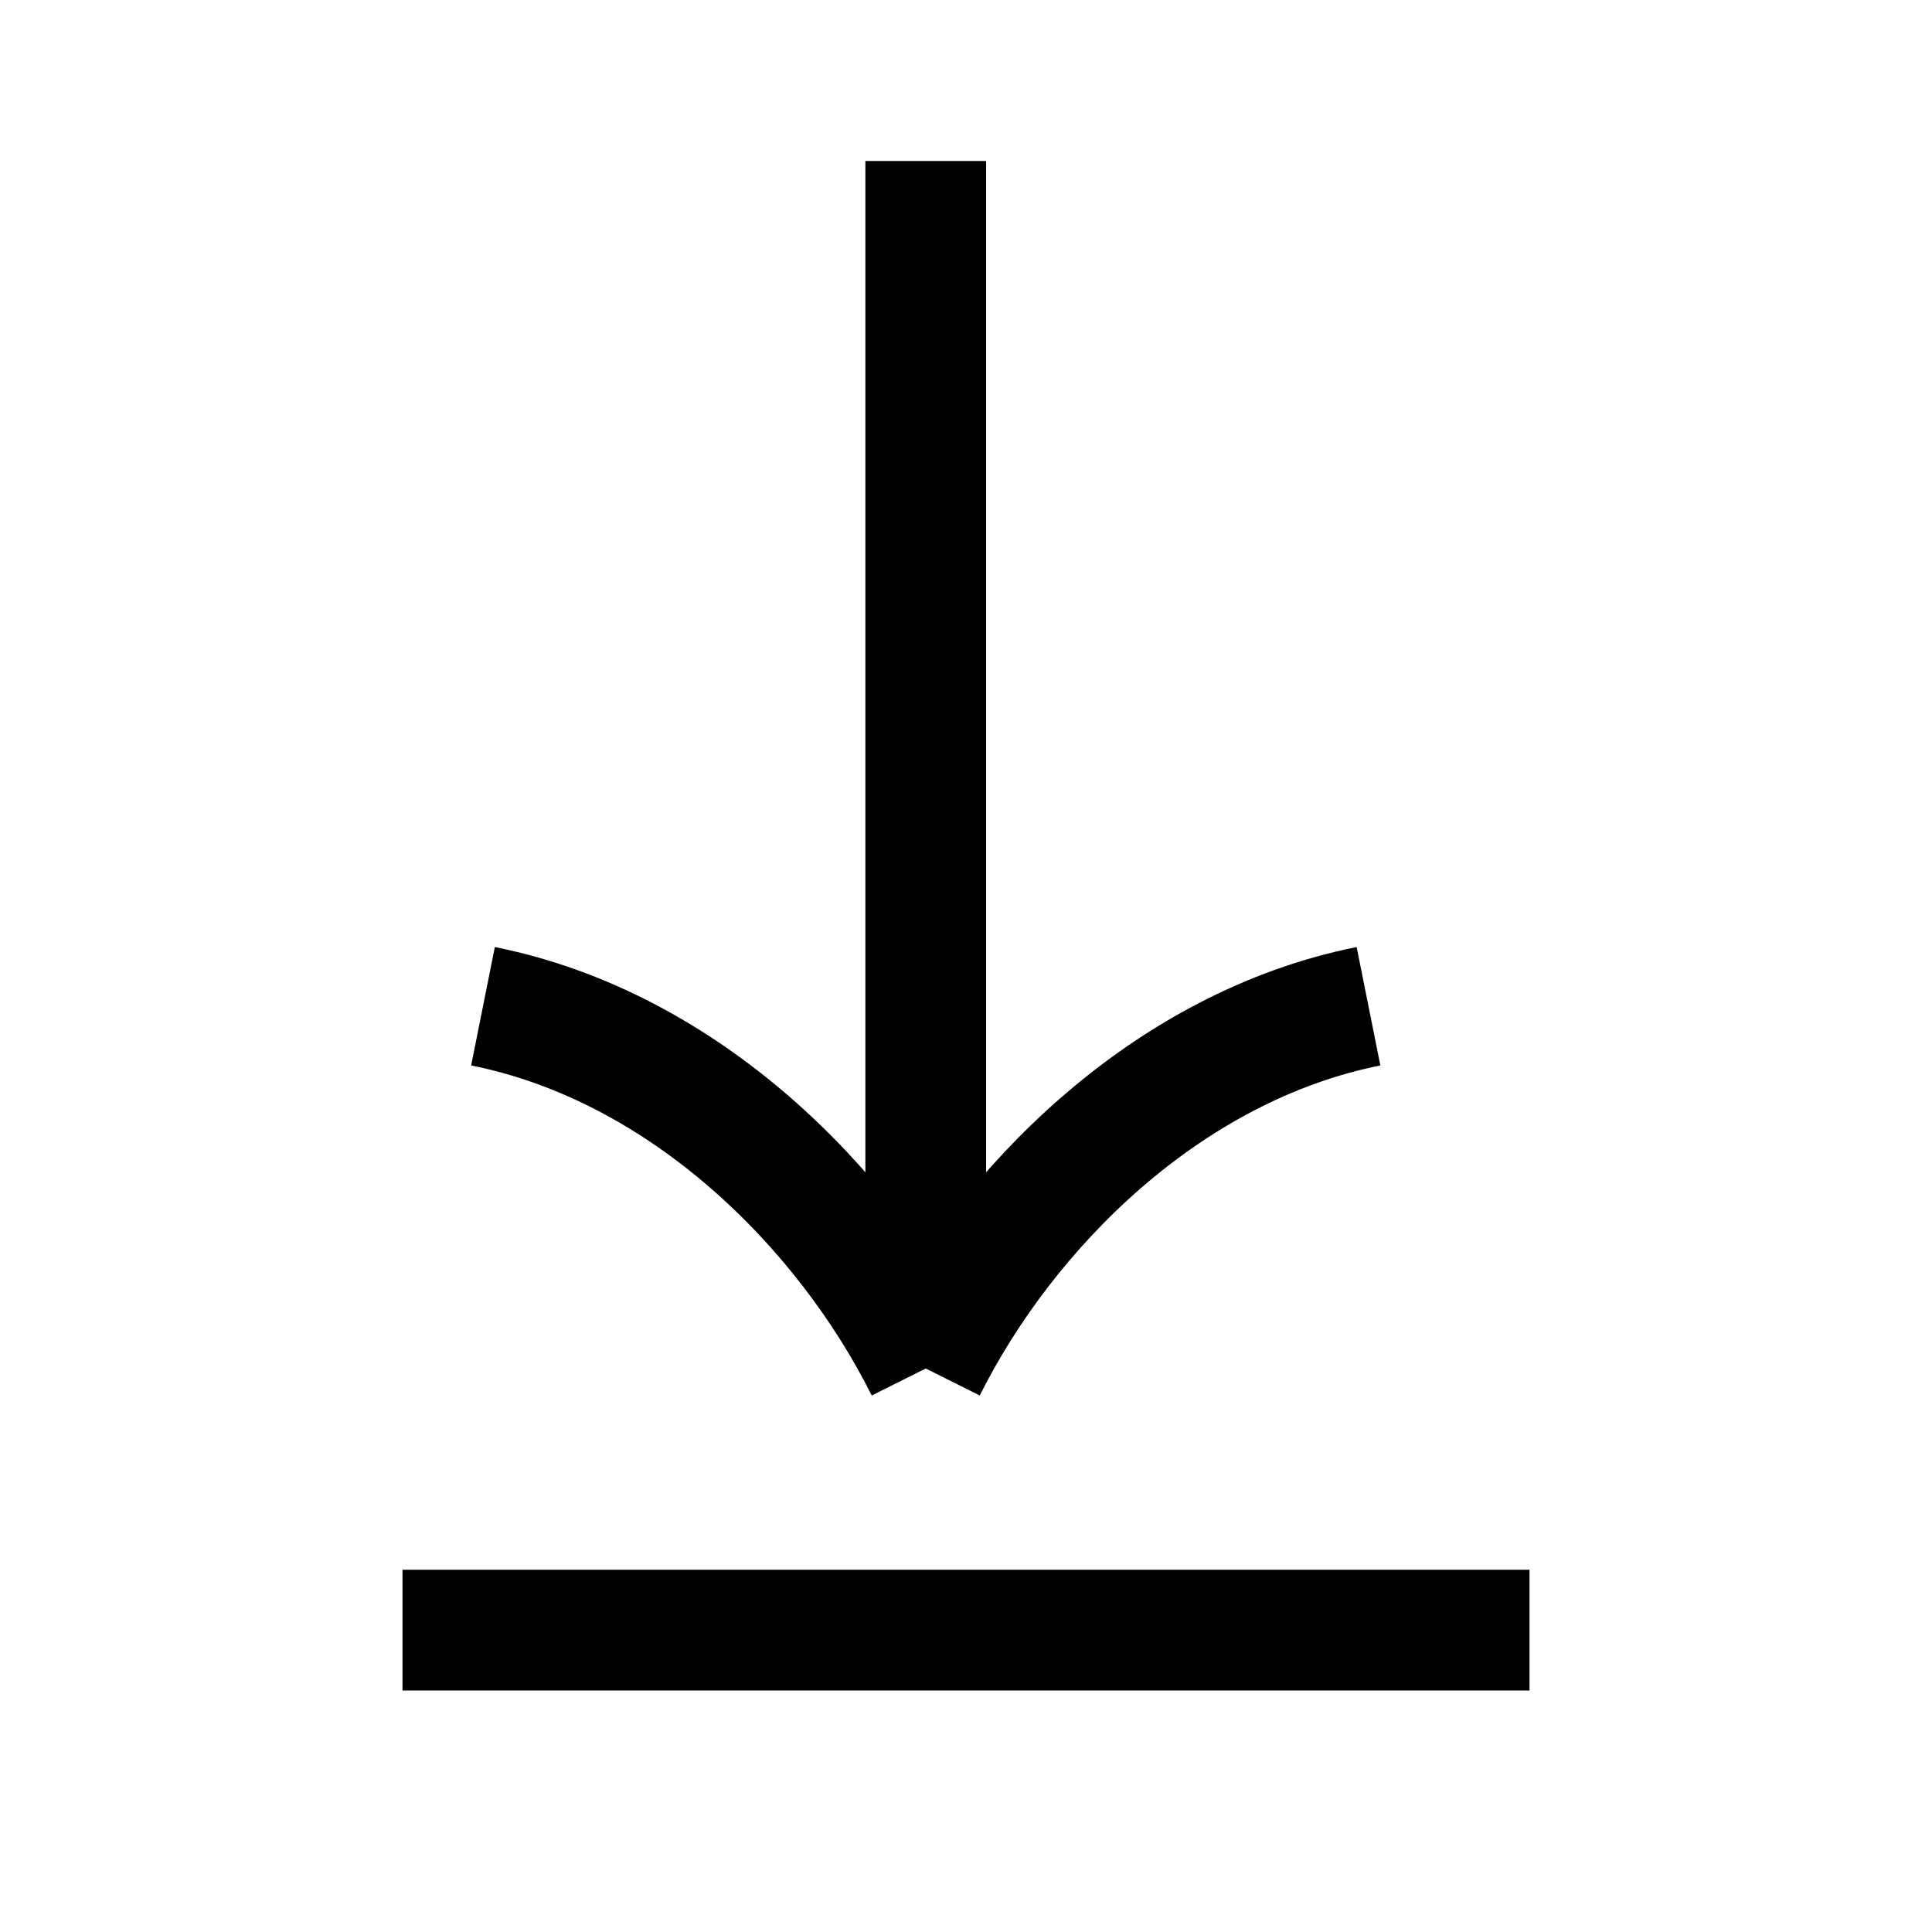
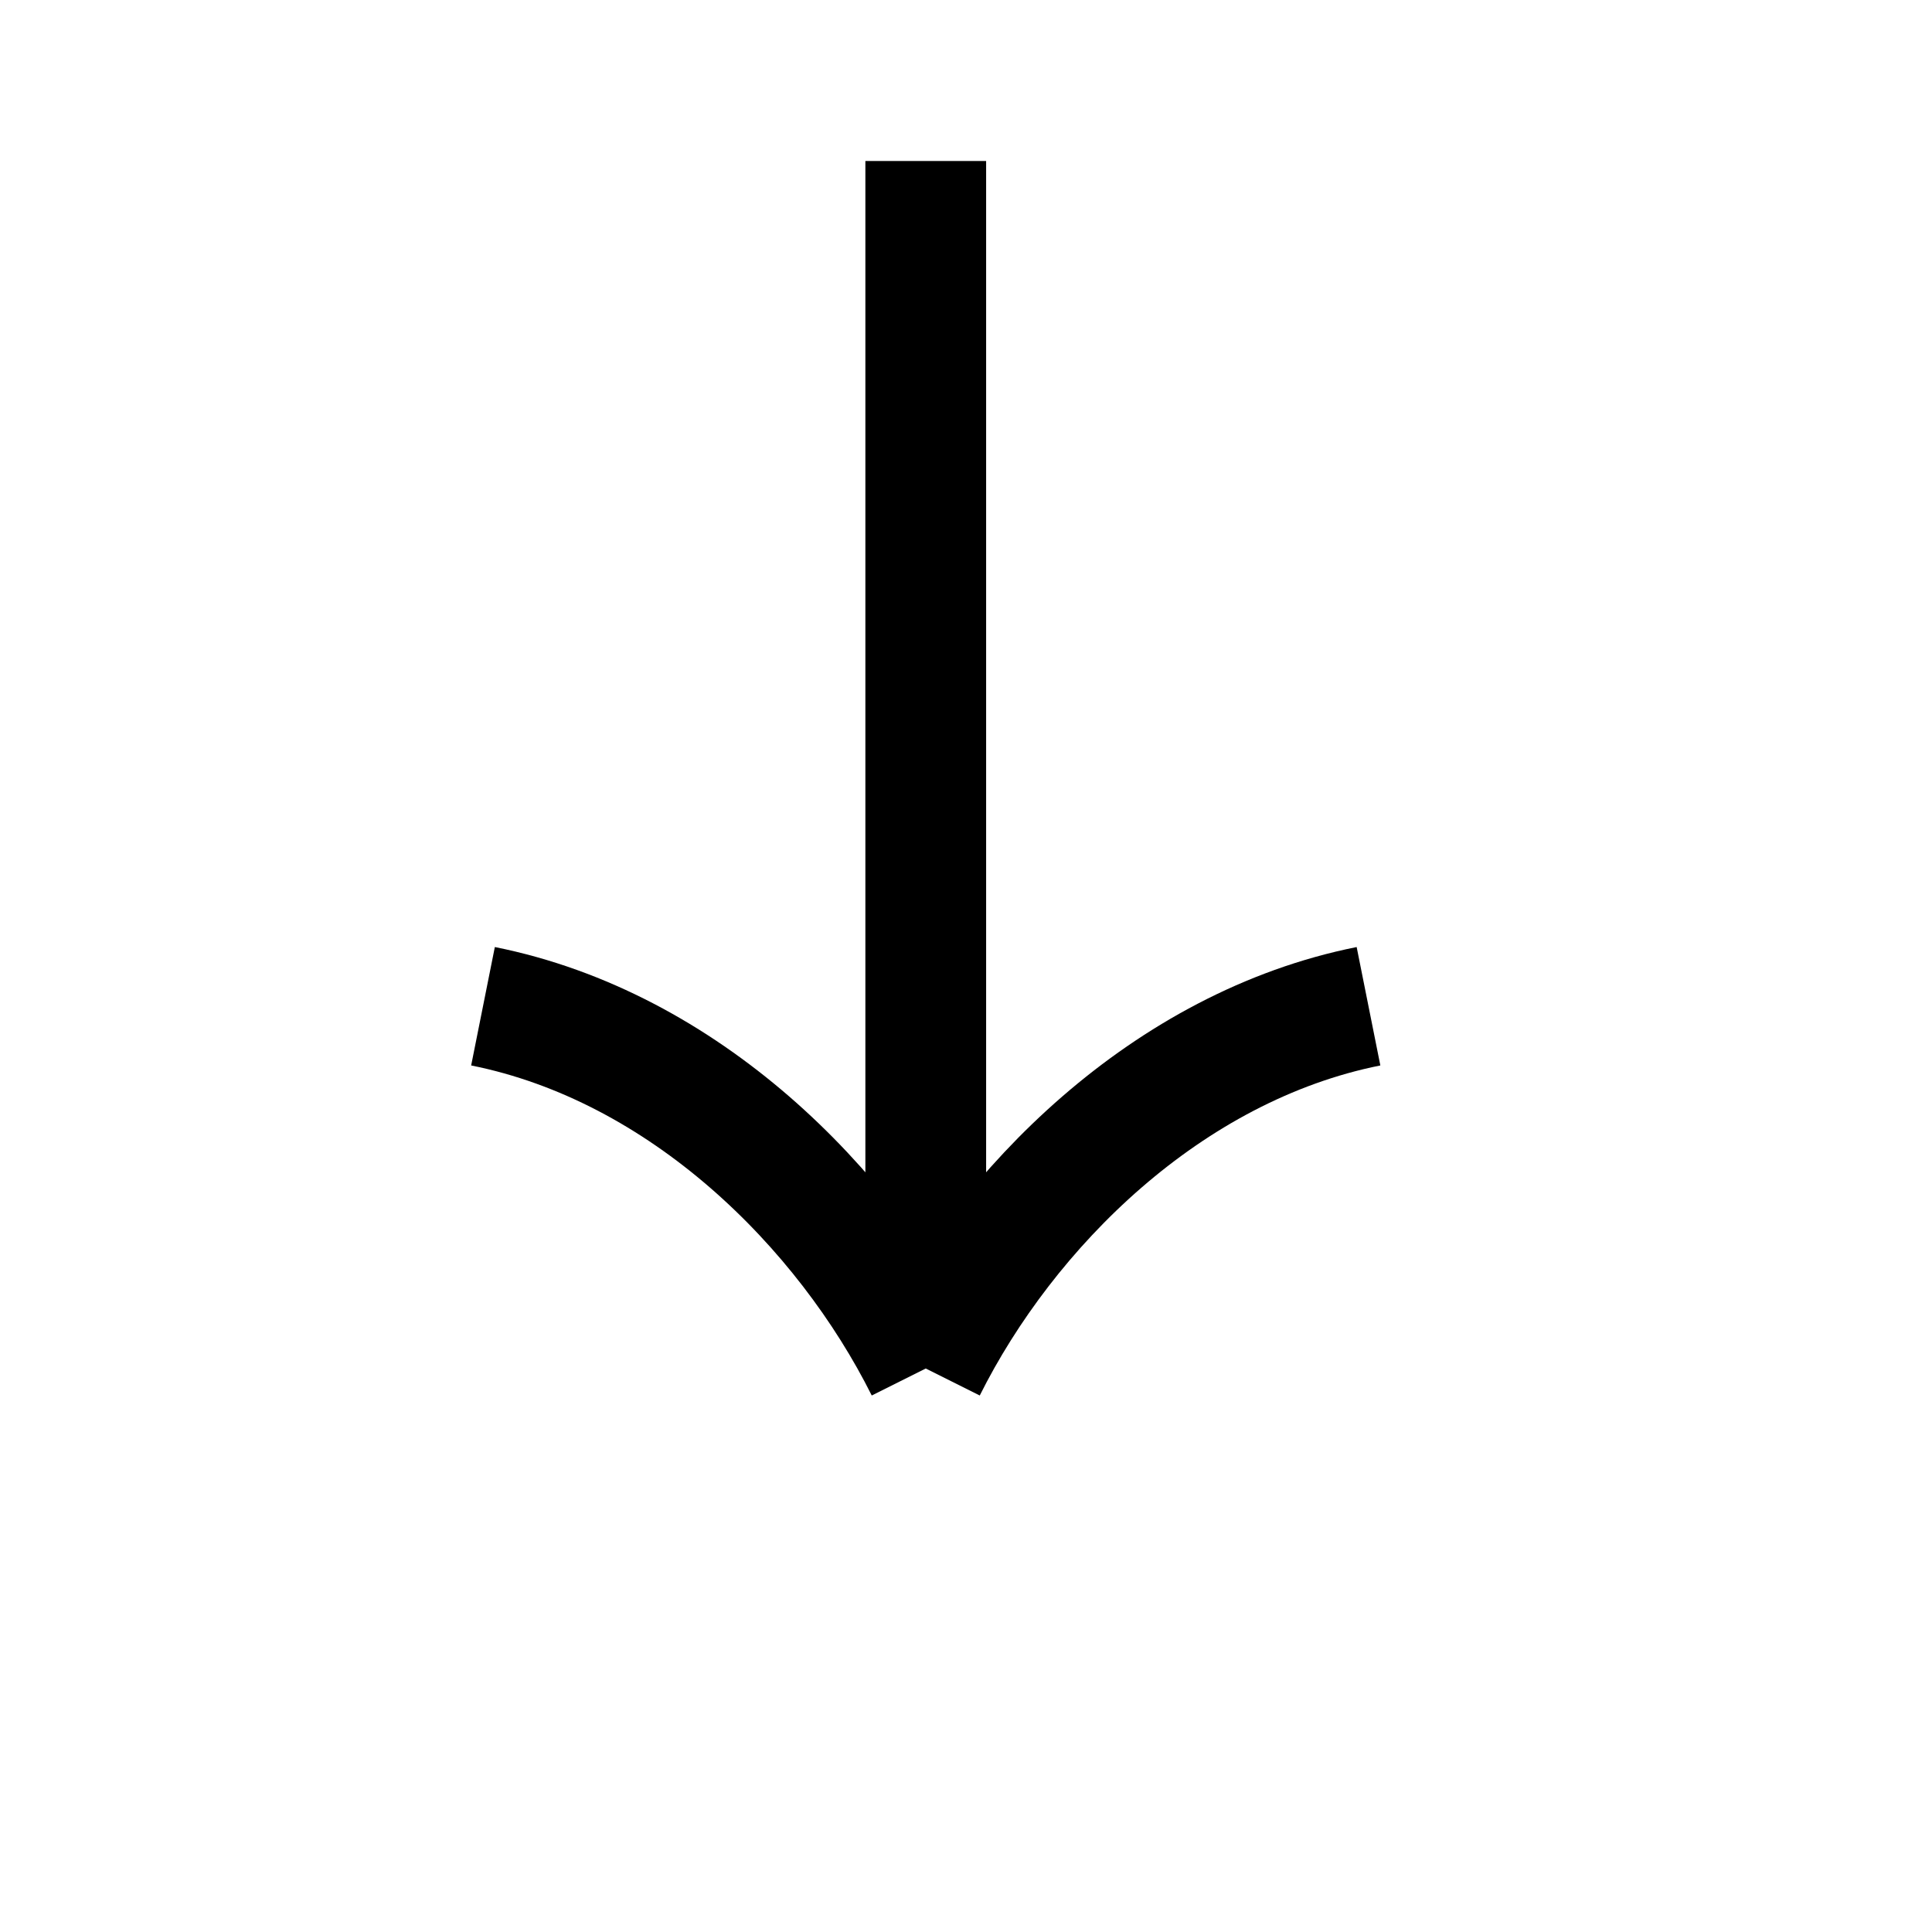
<svg xmlns="http://www.w3.org/2000/svg" width="24" height="24" viewBox="0 0 24 24" fill="none">
  <path d="M11.5 2V17M11.5 17C10.5 15 8.5 13 6 12.5M11.5 17C12.5 15 14.5 13 17 12.5" stroke="black" stroke-width="1.5" />
-   <line x1="5" y1="20.25" x2="19" y2="20.25" stroke="black" stroke-width="1.5" />
</svg>